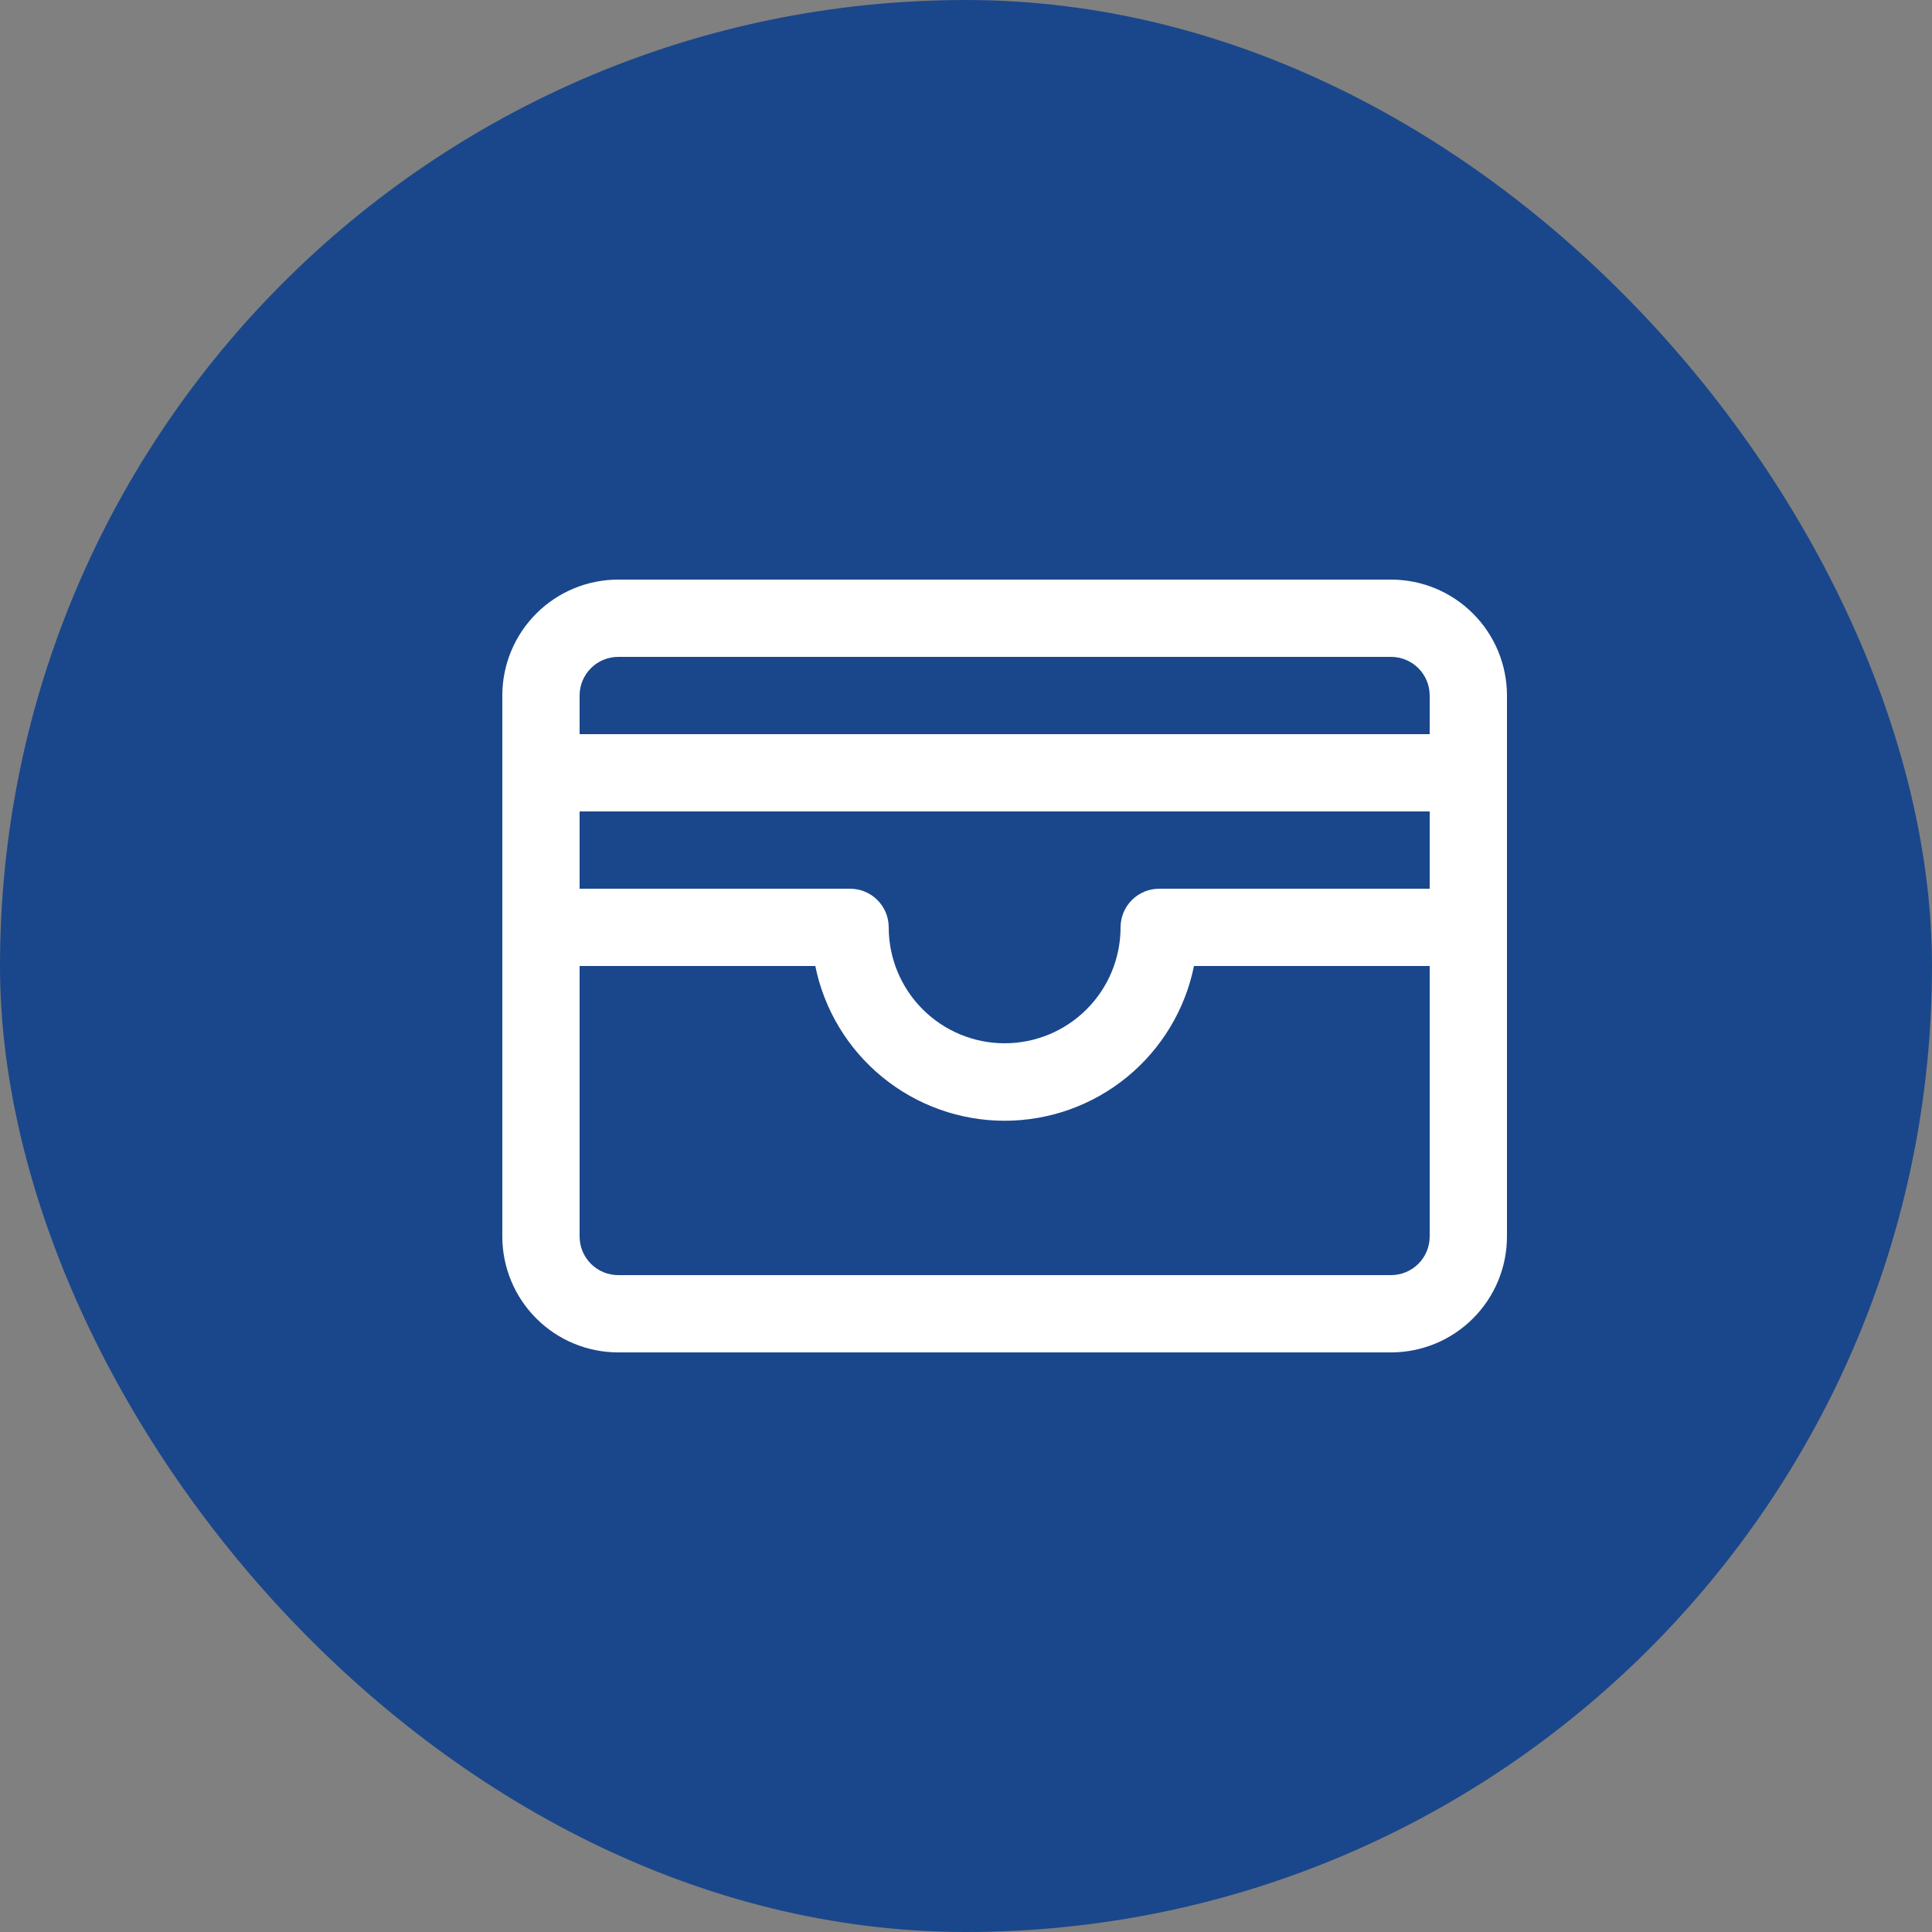
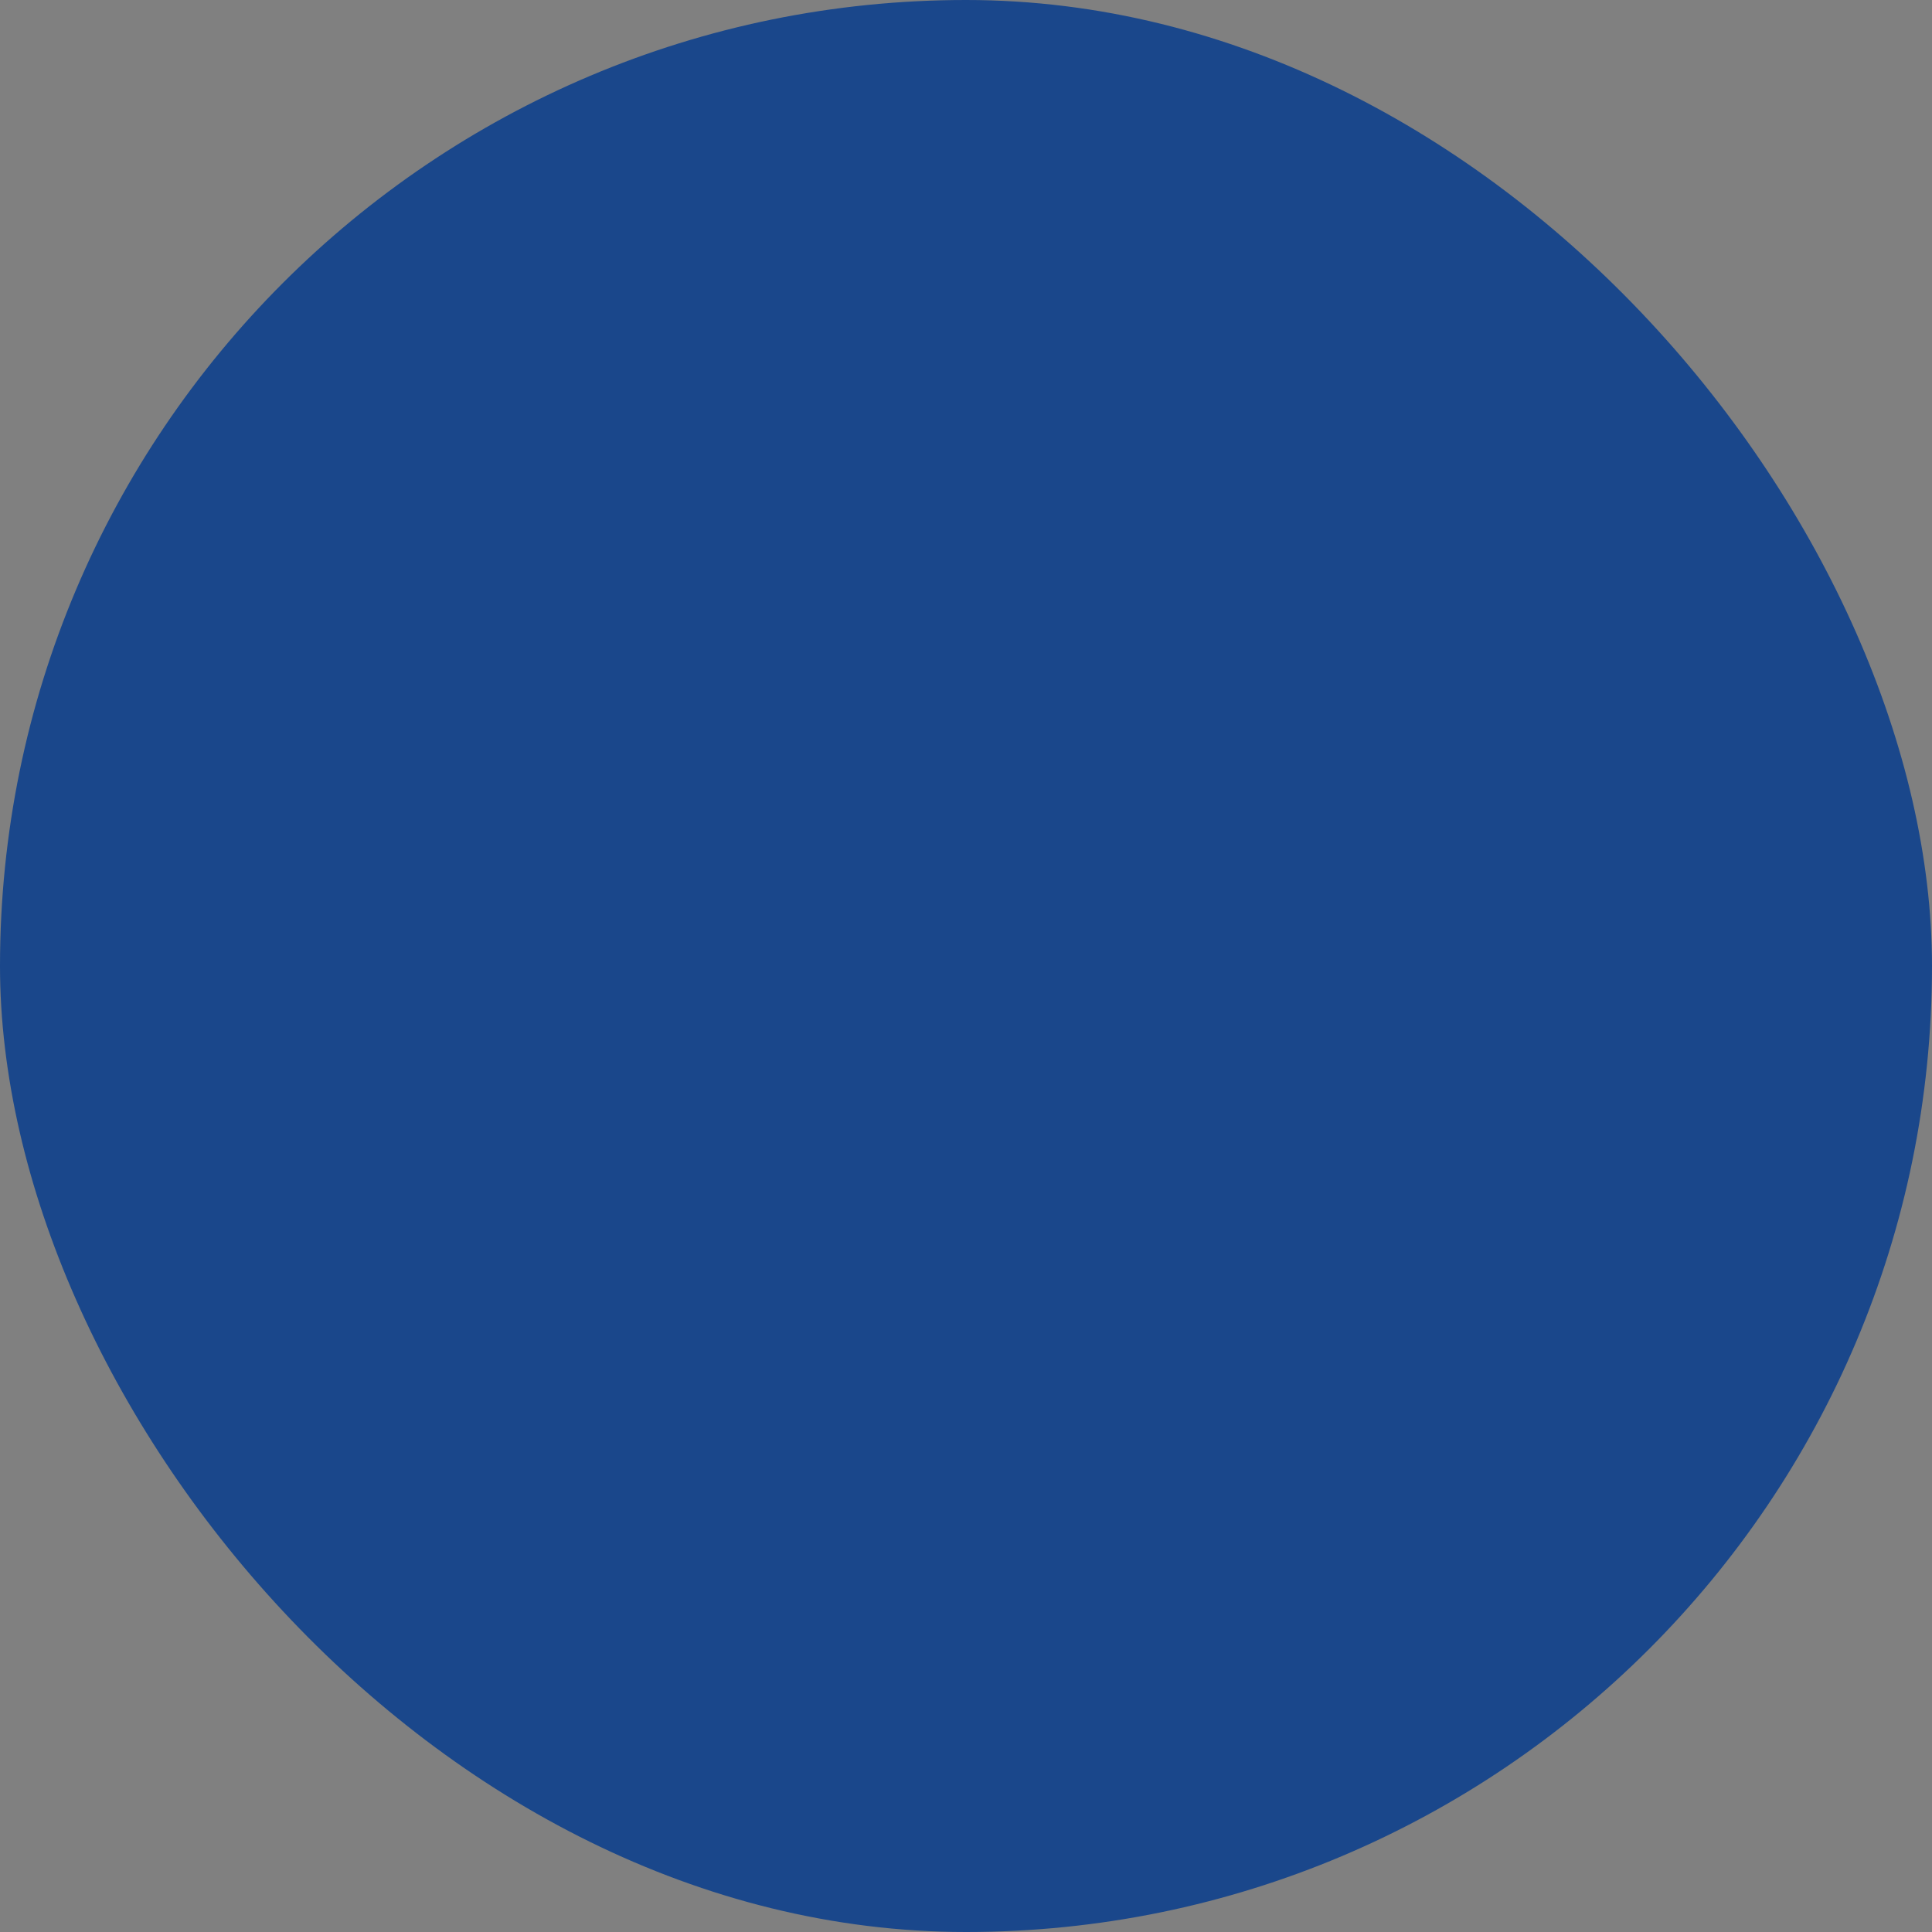
<svg xmlns="http://www.w3.org/2000/svg" fill="none" height="100%" overflow="visible" preserveAspectRatio="none" style="display: block;" viewBox="0 0 50 50" width="100%">
  <rect x="0" y="0" width="50" height="50" fill="#808080" stroke="none" />
  <g id="Frame 10">
    <rect fill="#1A478B" height="50" rx="25" width="50" />
-     <path d="M36 15H16C15.204 15 14.441 15.316 13.879 15.879C13.316 16.441 13 17.204 13 18V32C13 32.796 13.316 33.559 13.879 34.121C14.441 34.684 15.204 35 16 35H36C36.796 35 37.559 34.684 38.121 34.121C38.684 33.559 39 32.796 39 32V18C39 17.204 38.684 16.441 38.121 15.879C37.559 15.316 36.796 15 36 15ZM15 21H37V23H30C29.735 23 29.48 23.105 29.293 23.293C29.105 23.48 29 23.735 29 24C29 24.796 28.684 25.559 28.121 26.121C27.559 26.684 26.796 27 26 27C25.204 27 24.441 26.684 23.879 26.121C23.316 25.559 23 24.796 23 24C23 23.735 22.895 23.48 22.707 23.293C22.52 23.105 22.265 23 22 23H15V21ZM16 17H36C36.265 17 36.52 17.105 36.707 17.293C36.895 17.48 37 17.735 37 18V19H15V18C15 17.735 15.105 17.48 15.293 17.293C15.48 17.105 15.735 17 16 17ZM36 33H16C15.735 33 15.48 32.895 15.293 32.707C15.105 32.52 15 32.265 15 32V25H21.1C21.329 26.13 21.943 27.146 22.836 27.876C23.729 28.606 24.847 29.005 26 29.005C27.153 29.005 28.271 28.606 29.164 27.876C30.057 27.146 30.671 26.13 30.9 25H37V32C37 32.265 36.895 32.52 36.707 32.707C36.52 32.895 36.265 33 36 33Z" fill="white" id="Vector" />
  </g>
</svg>